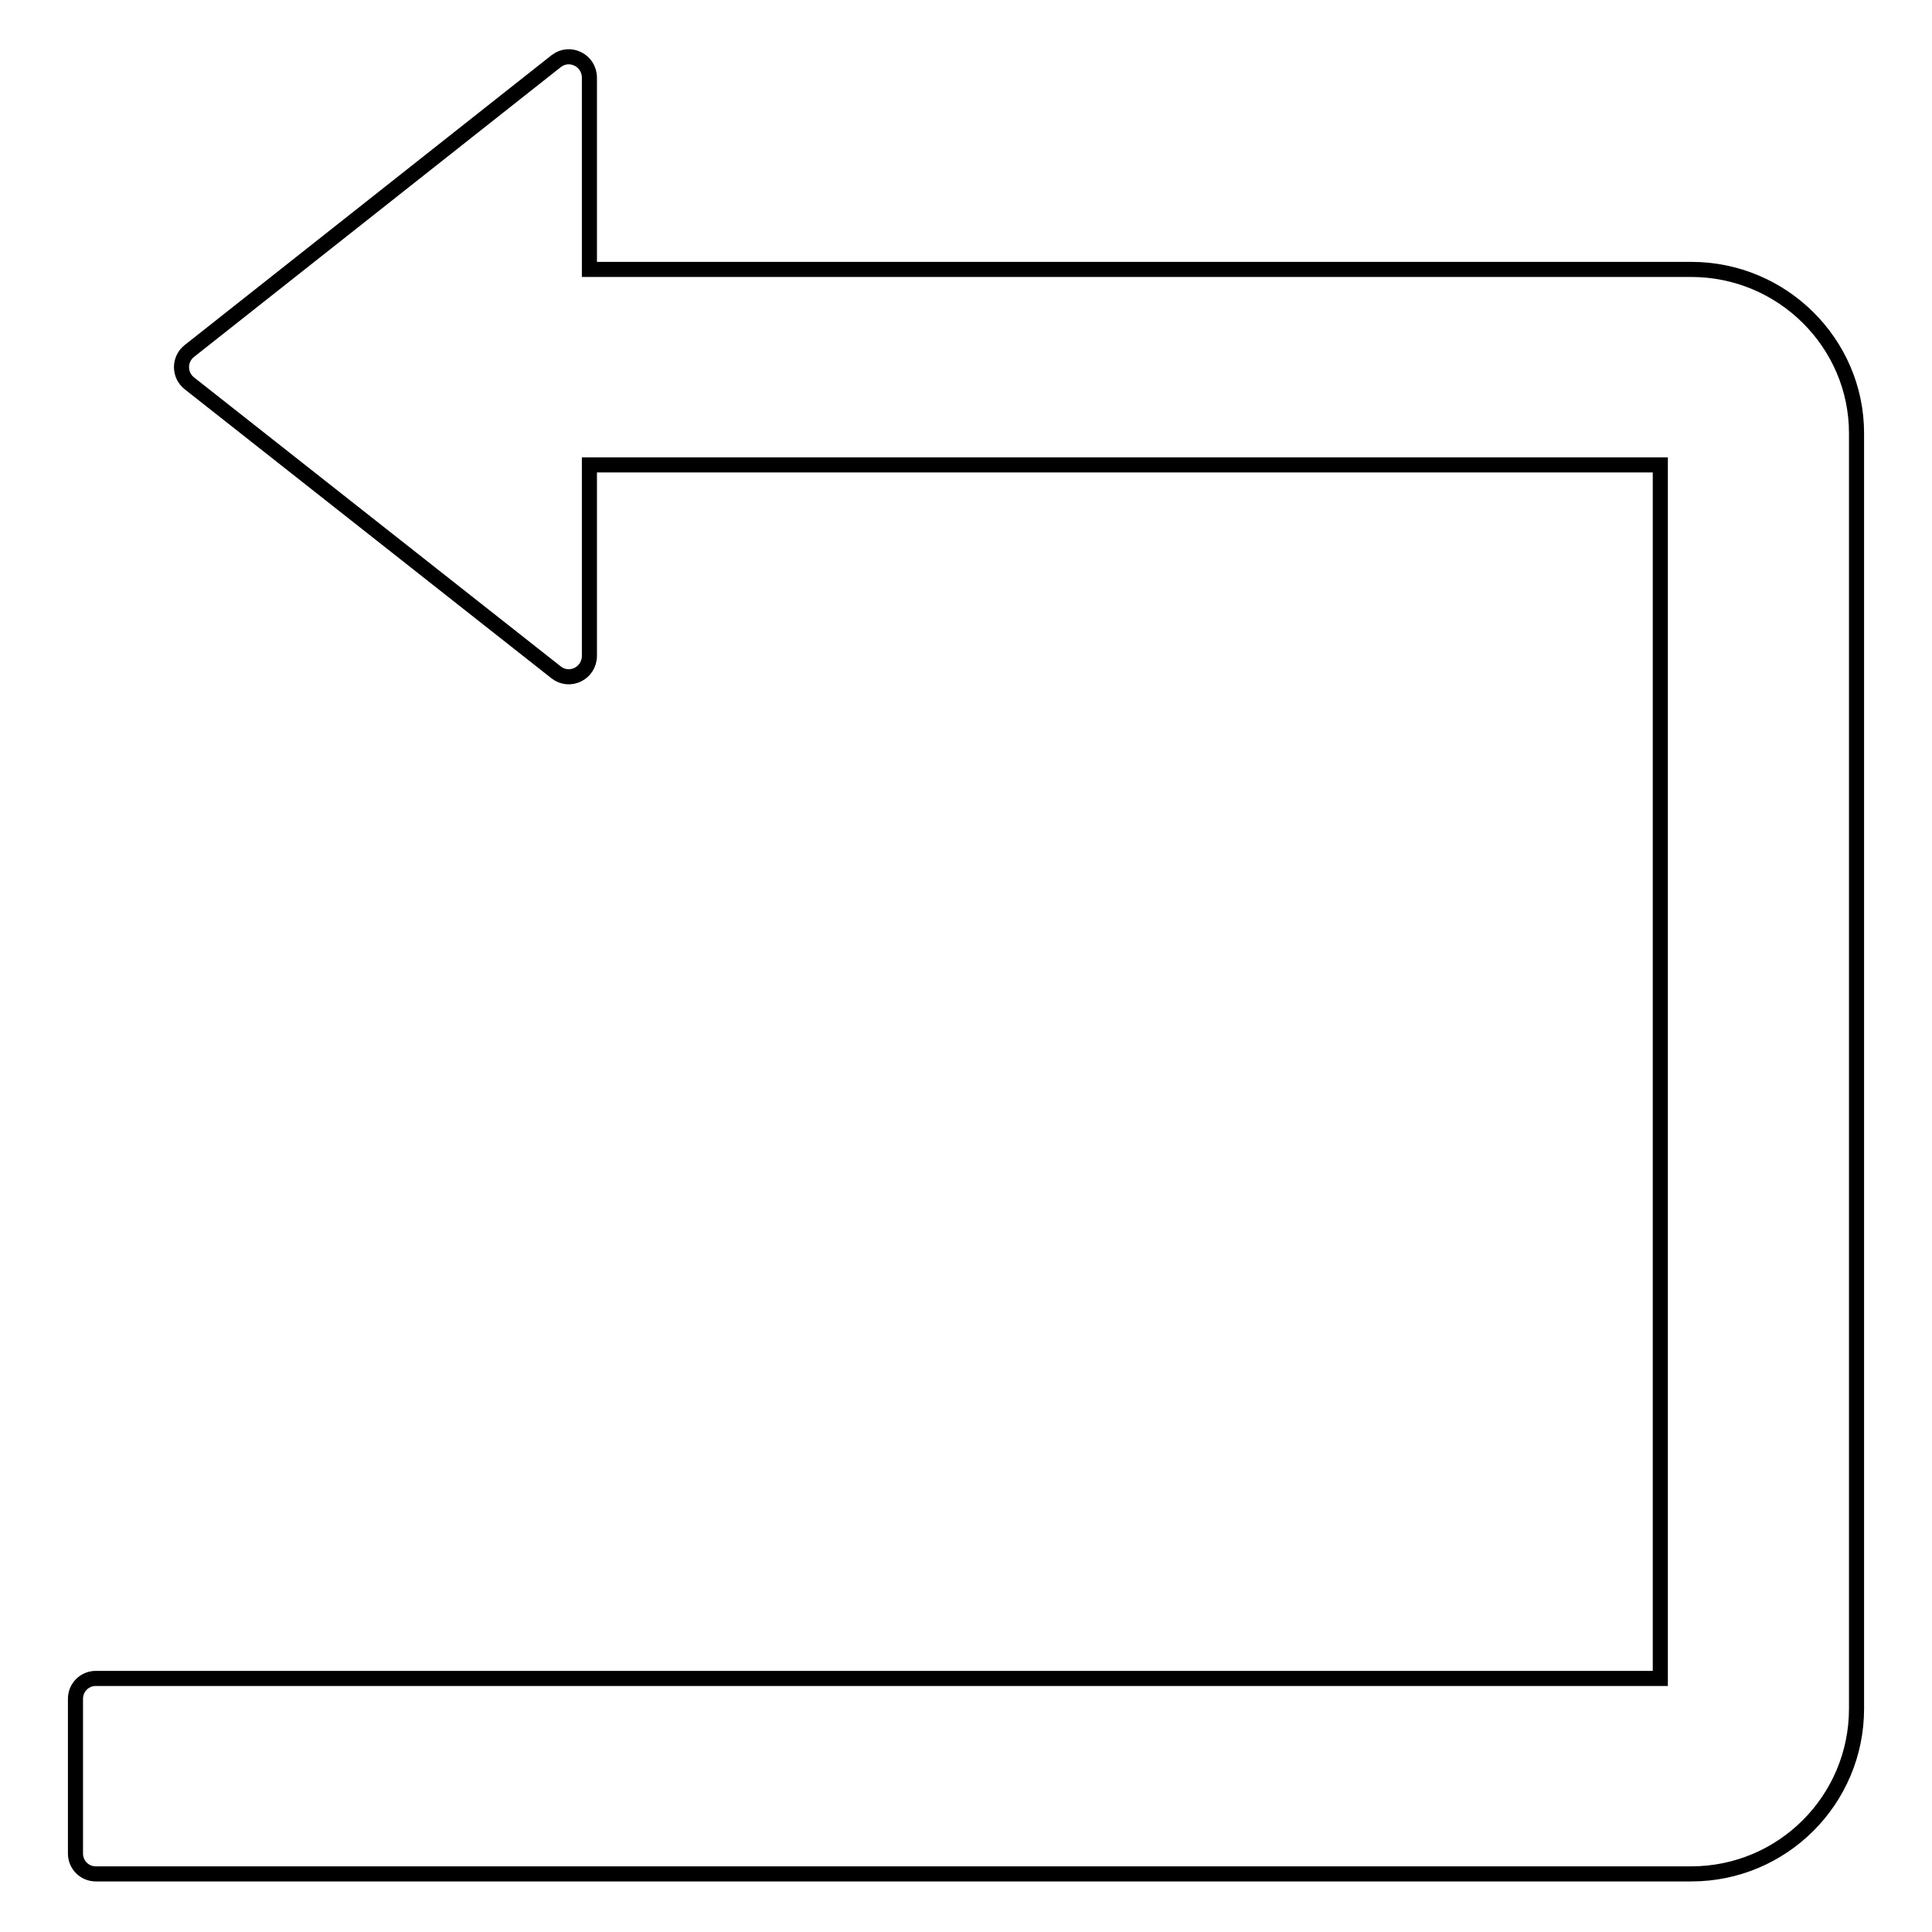
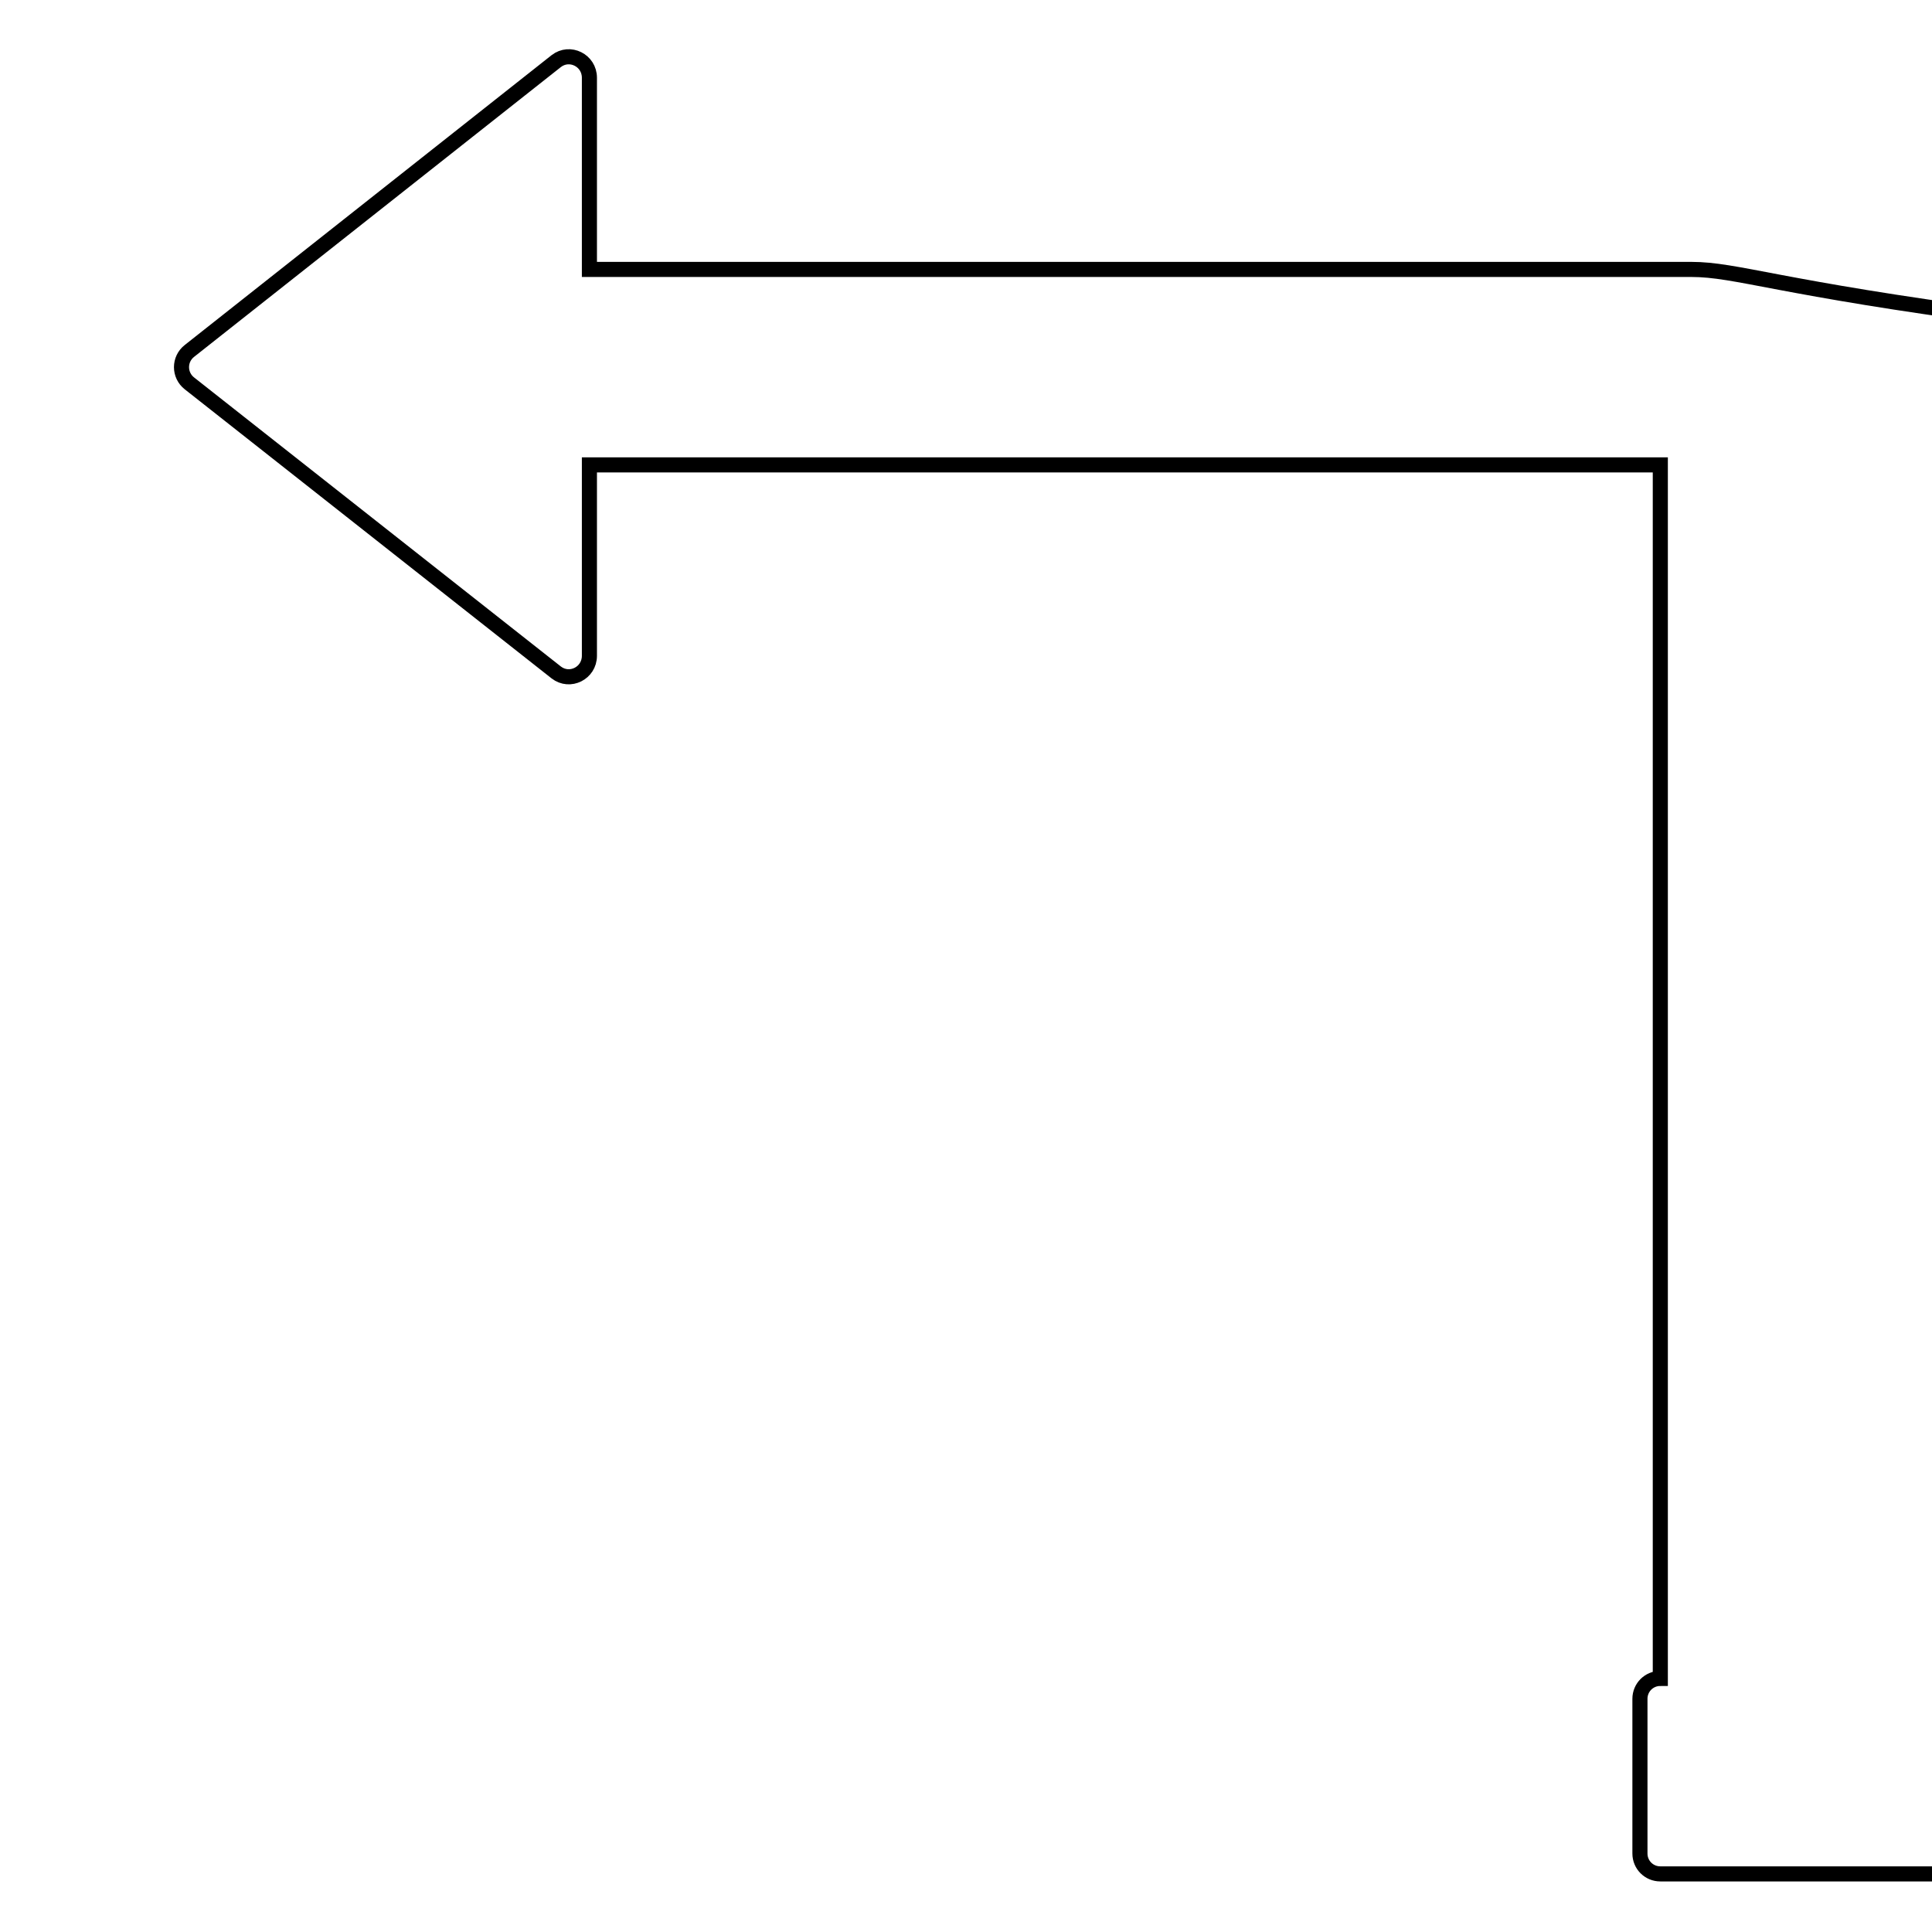
<svg xmlns="http://www.w3.org/2000/svg" version="1.1" x="0px" y="0px" viewBox="0 0 256 256" enable-background="new 0 0 256 256" xml:space="preserve">
  <g>
-     <path stroke-width="2" fill-opacity="0" stroke="#000000" d="M224.1,35.7h-146V10.3c0-2.3-2.6-3.6-4.4-2.2L25.1,46.5c-1.4,1.1-1.4,3.2,0,4.3l48.6,38.3 c1.8,1.4,4.4,0.1,4.4-2.2V61.6H220v160.8H12.7c-1.5,0-2.7,1.2-2.7,2.7v20.5c0,1.5,1.2,2.7,2.7,2.7h211.4c12.1,0,21.9-9.8,21.9-21.9 v-169C246,45.5,236.2,35.7,224.1,35.7z" />
+     <path stroke-width="2" fill-opacity="0" stroke="#000000" d="M224.1,35.7h-146V10.3c0-2.3-2.6-3.6-4.4-2.2L25.1,46.5c-1.4,1.1-1.4,3.2,0,4.3l48.6,38.3 c1.8,1.4,4.4,0.1,4.4-2.2V61.6H220v160.8c-1.5,0-2.7,1.2-2.7,2.7v20.5c0,1.5,1.2,2.7,2.7,2.7h211.4c12.1,0,21.9-9.8,21.9-21.9 v-169C246,45.5,236.2,35.7,224.1,35.7z" />
  </g>
</svg>